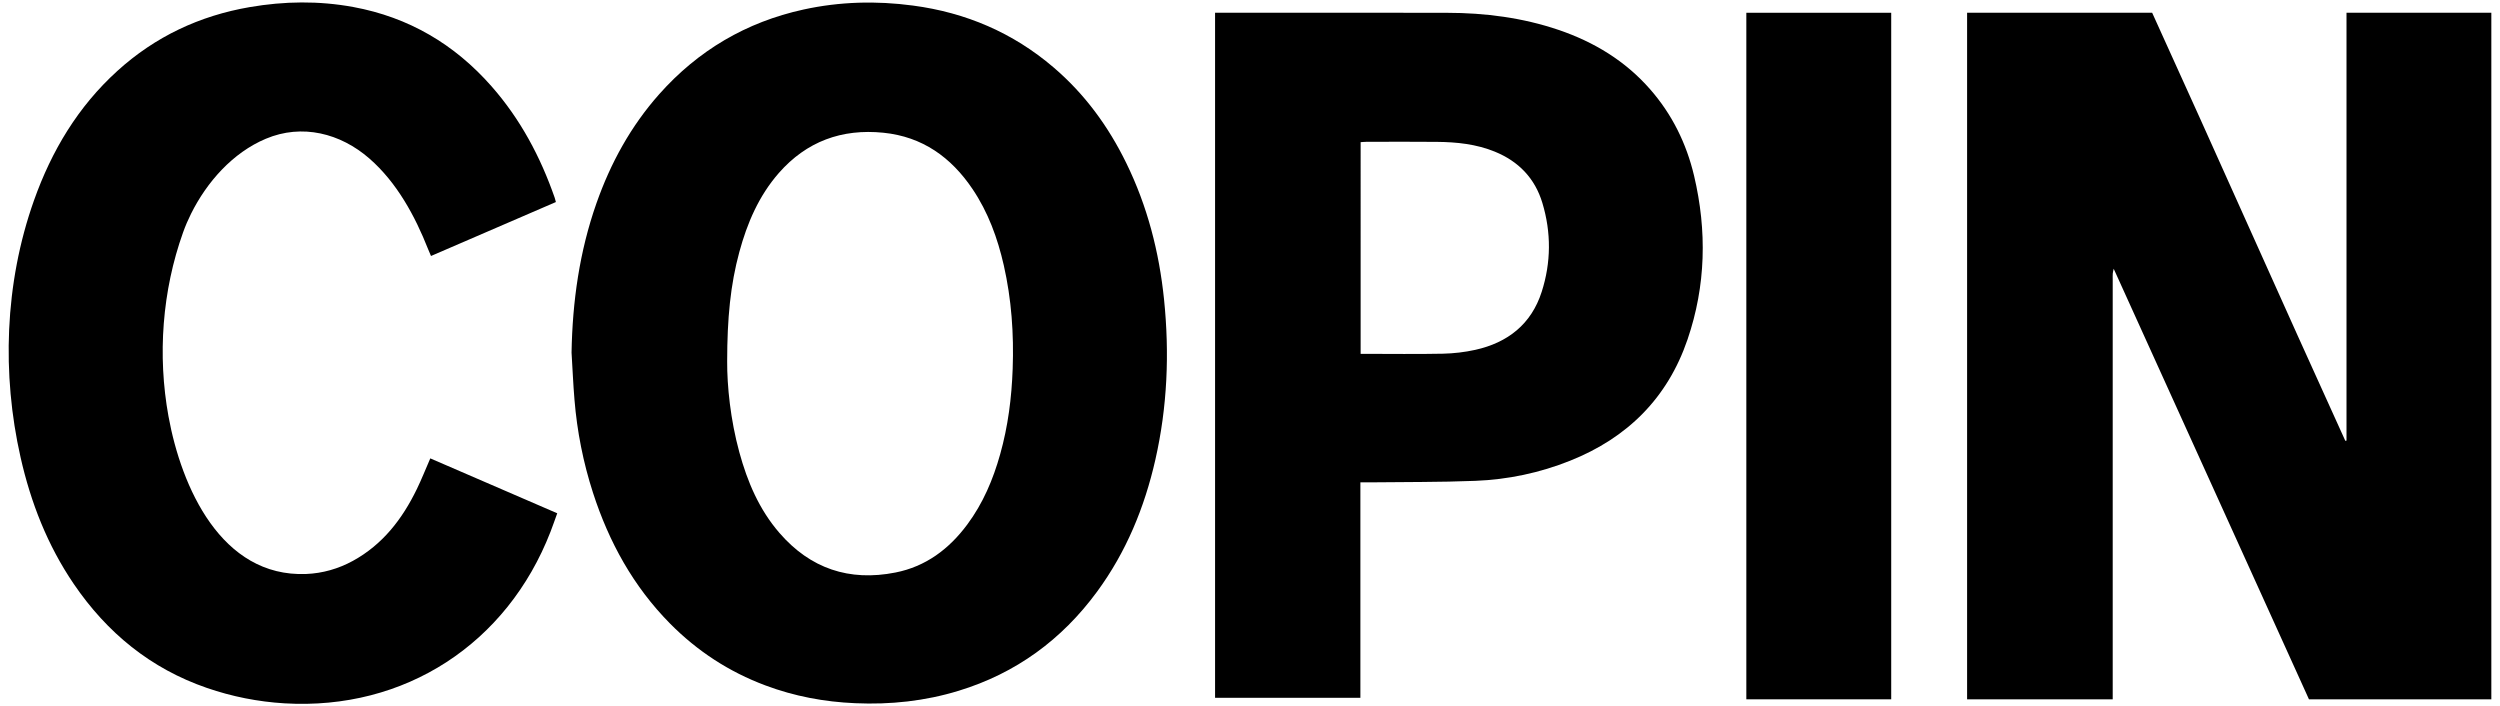
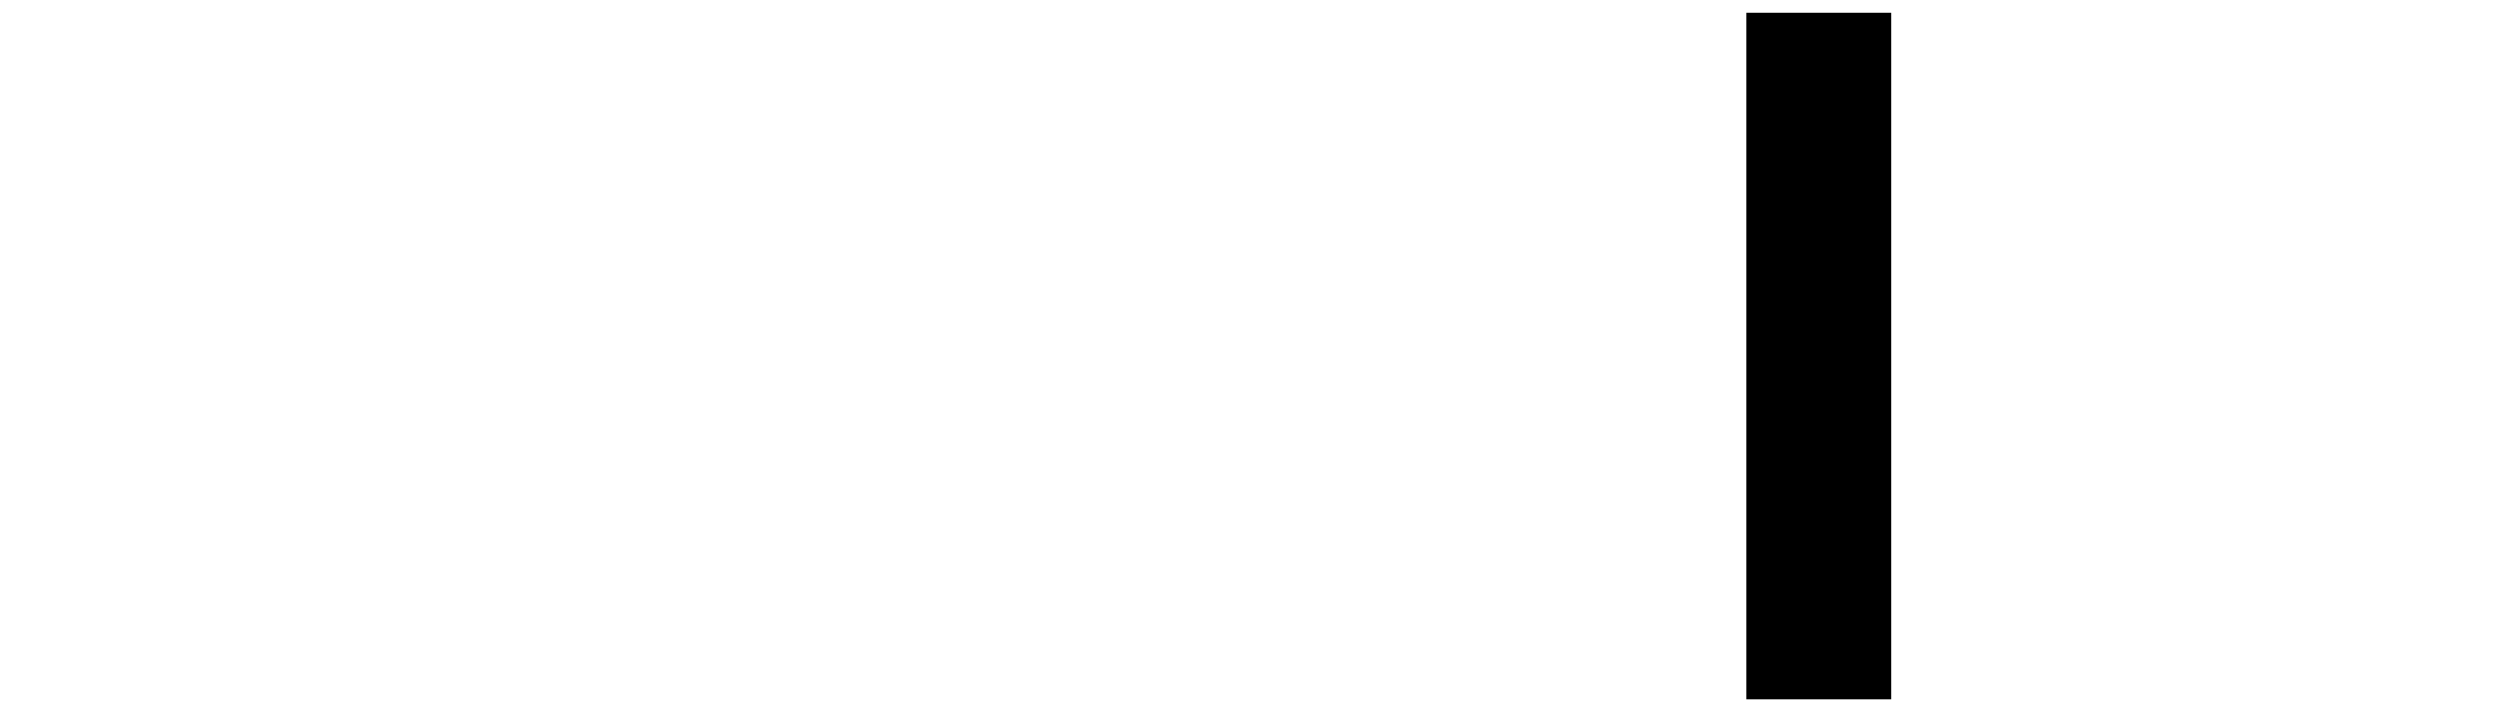
<svg xmlns="http://www.w3.org/2000/svg" viewBox="0 0 8655.99 2445.48" version="1.1" id="Calque_1">
-   <path d="M1443.24,1693.41c-50.39,103.94-118.5,192.29-221.56,248.63-49.92,27.28-104.75,43.06-161.58,45.32-294.3,11.71-432.33-301.24-476.74-545.93-38.32-211.14-21.81-434.4,50.49-636.66,7.9-22.1,17.18-43.7,27.65-64.71,54.74-109.85,144.16-211.35,259.03-259.68,125.31-52.73,258.2-19.12,358.71,68.68,94.74,82.76,157.53,198.24,203.12,313.81,2.96,7.51,6.29,14.88,9.94,23.47,145.65-62.91,289.09-124.87,432.42-186.78-1.78-6.54-2.64-10.66-4.01-14.61-49.43-142.05-119.04-272.73-218.87-386.18-128.18-145.69-286.72-239.02-478.14-274.4-119.56-22.1-239.5-20.32-359,.23-173.71,29.87-327.46,102.2-458.36,220.99-136.29,123.67-227.71,276.51-288.77,448.59-50.88,143.41-79.05,294.51-85.9,446.67-6.69,148.53,6.92,298.06,39.52,442.45,35.43,156.92,93.19,304.56,184,438.18,115.12,169.37,266.47,293.31,461.13,360.37,86.66,29.86,177.23,47.94,268.74,53.37,416.6,24.72,770.37-206.1,921.05-594.14,8.02-20.66,15.18-41.64,23.27-63.93-148.24-64.11-294.05-127.17-439.55-190.09-16.29,37.42-30.16,72.51-46.58,106.37Z" />
-   <path d="M8124.53,44.2v1481.37c-1.35.17-2.7.51-4.06.85-218.94-480.15-449.55-1001.39-668.83-1482.22h-640.77v2377.1h504.17V968.16c0-6.93-.34-14.03.17-20.96.17-4.06,1.52-8.12,3.21-16.74,217.93,481.67,450.57,991.92,666.8,1470.22,3.04,6.93,6.26,13.69,9.3,20.63h631.47V44.2h-501.46Z" />
-   <path d="M3899.71,564.72c-62.05-127.14-144.05-239.4-252.08-331.55-140.5-120.03-303.31-189.52-486.24-213.87-127.31-17.07-253.94-13.7-379.39,13.7-198.32,43.46-364.85,141.51-499.59,293.16-98.4,110.92-168.22,238.22-217.25,377.53-58.83,167.21-83.18,340.34-86.23,517.18,3.38,54.27,5.58,108.88,10.15,163.15,8.96,109.73,30.26,217.25,64.08,322.07,55.28,170.76,139.82,324.45,266.79,452.93,94.34,95.36,204.24,167.04,329.85,214.04,100.43,37.7,204.23,57.14,311.25,61.71,121.9,5.41,241.6-7.27,358.42-43.11,197.98-60.53,356.73-176.68,478.97-343.04,100.93-137.46,164.33-291.64,201.87-457,41.59-183.09,49.2-368.23,30.09-554.54-16.91-164.84-57.65-323.09-130.69-472.38ZM3506.29,1276.84c-3.55,100.25-16.06,199.16-43.28,295.87-24.51,87.57-59.51,170.25-114.12,243.62-63.06,84.87-143.71,145.4-248.87,166.03-159.43,31.44-294.52-13.7-401.37-137.29-70.16-80.98-110.91-177.18-138.81-279.3-30.94-113.44-42.44-229.43-42.1-314.47.17-149.45,11.33-265.27,42.1-378.71,27.22-100.26,67.46-194.26,136.61-273.38,96.2-109.73,218.27-154.19,362.31-139.65,134.92,13.7,234.16,84.71,308.38,194.77,54.27,80.48,86.9,170.08,108.37,264.25,26.71,117.84,35.17,237.54,30.77,358.26Z" />
-   <path d="M5713.11,308.79c-86.06-98.23-193.92-163.49-316.67-205.25-125.11-42.44-254.28-59-385.81-59.17-55.96,0-111.75-.17-167.72-.17-205.08-.17-410.16,0-615.24,0h-20.63v2371.86h503.15v-745.93h30.6c122.4-1.52,244.98-.34,367.22-5.24,112.94-4.4,223.17-27.56,328.67-69.83,198.15-79.12,337.12-216.91,406.27-419.8,63.57-186.14,67.63-375.84,22.66-566.55-26.55-112.09-76.25-213.03-152.5-299.93ZM5337.95,1010.42c-35.84,111.92-117.33,175.83-229.76,200.85-36.69,8.11-74.56,12.51-112.09,13.36-90.11,1.86-180.39.51-270.51.51h-14.54V492.23c7.1-.34,13.19-1.18,19.27-1.18,81.83-.17,163.66-.68,245.49.17,68.13.68,135.25,7.61,199.33,33.64,82.84,33.65,139.48,92.48,165.18,177.86,30.94,102.46,30.26,206.09-2.37,307.7Z" />
  <rect height="2377.1" width="501.62" y="44.2" x="6046.51" />
</svg>